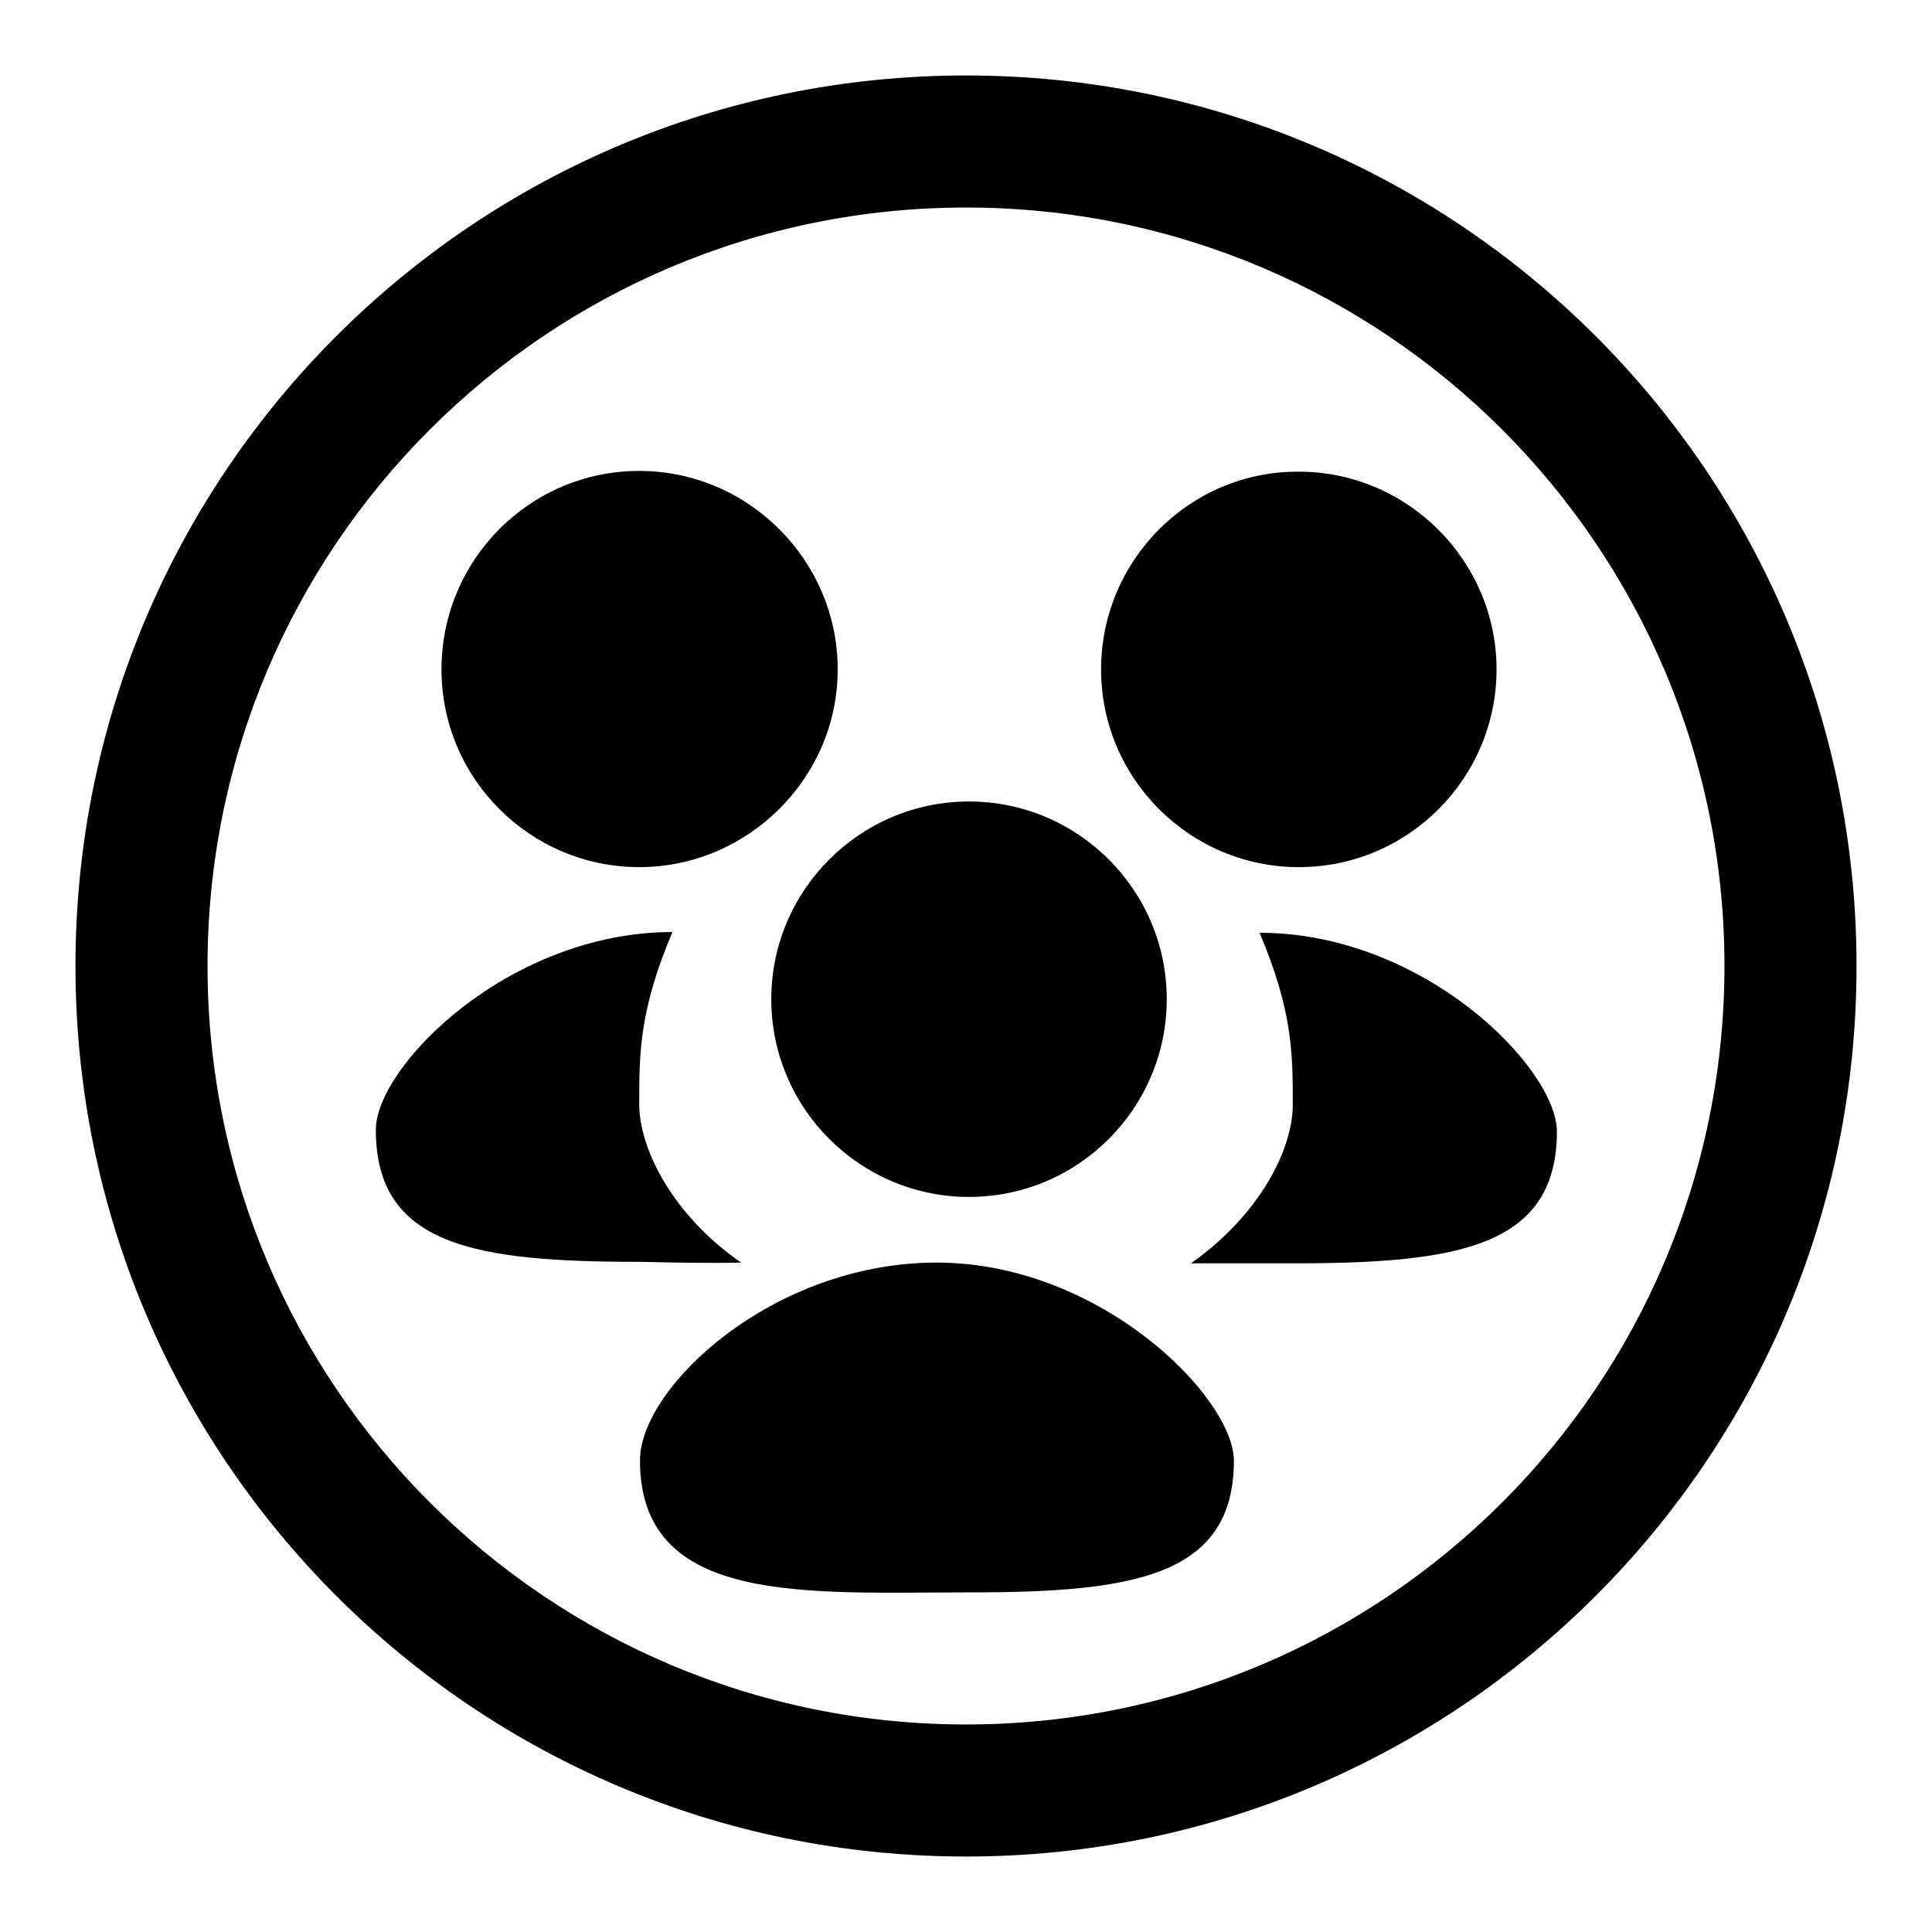
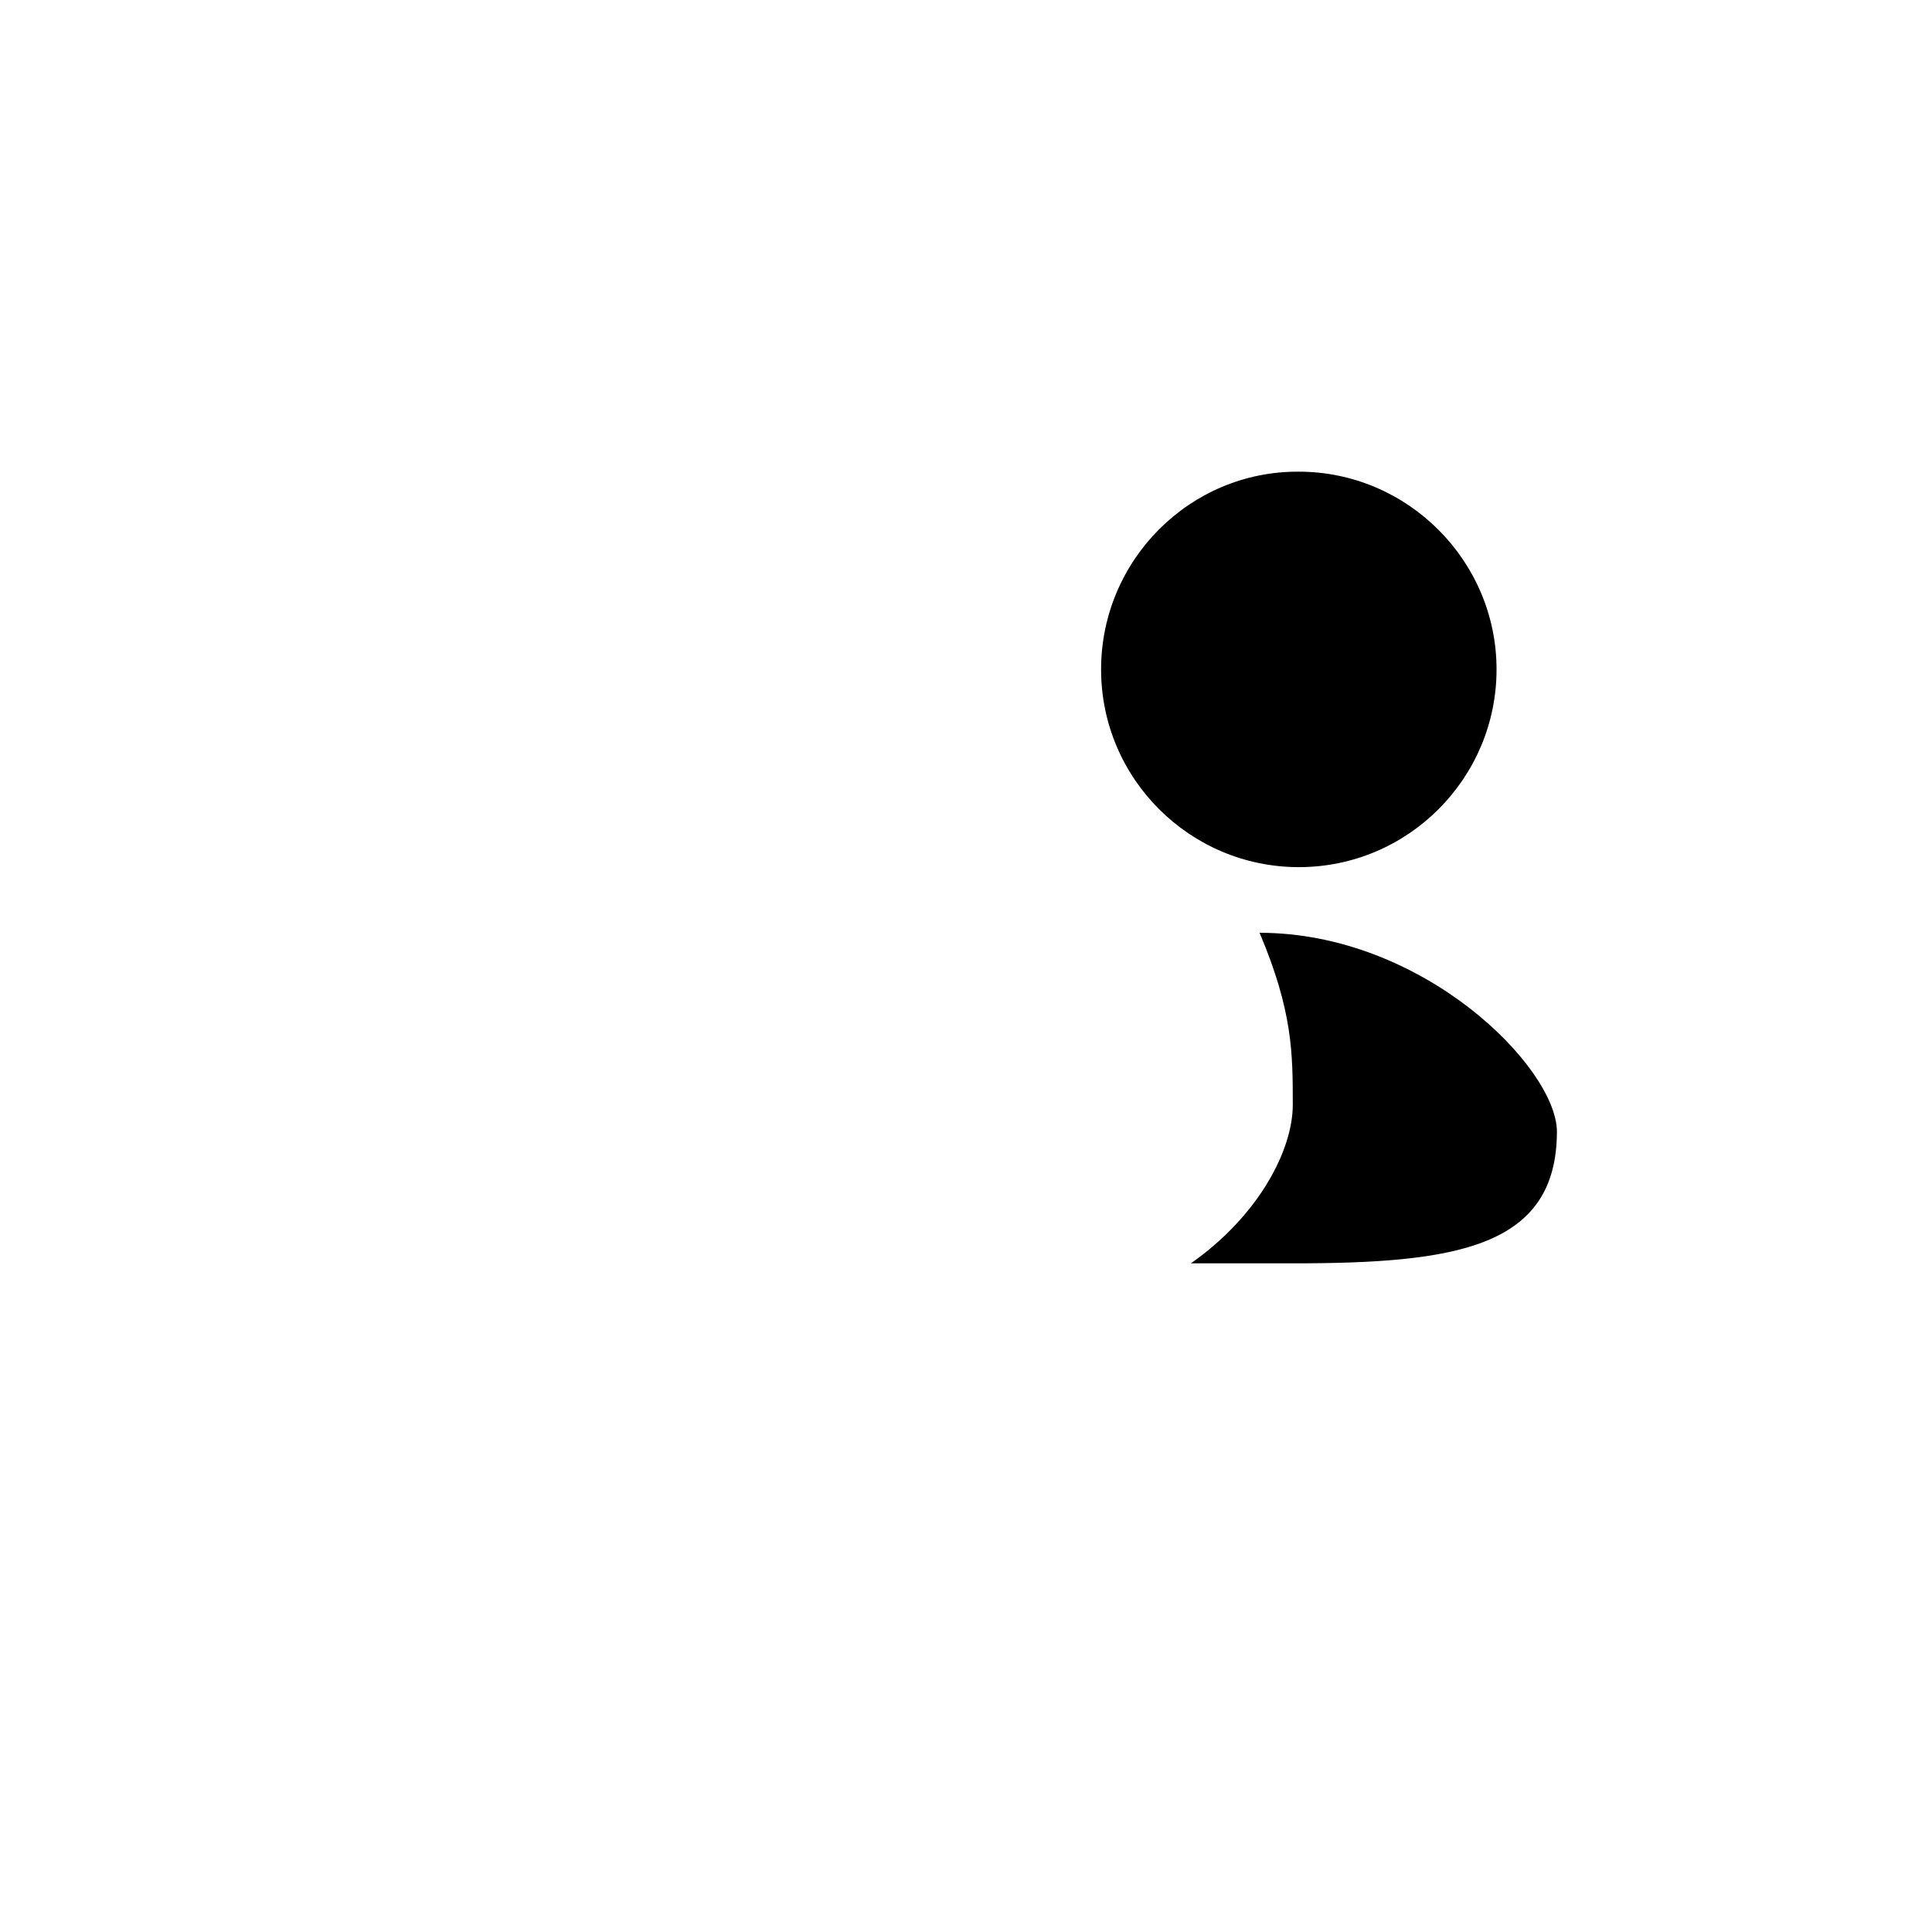
<svg xmlns="http://www.w3.org/2000/svg" version="1.1" x="0px" y="0px" viewBox="0 0 256 256" enable-background="new 0 0 256 256" xml:space="preserve">
  <g>
    <g>
      <path fill="#000000" d="M145.9,88.7c0,14.5,11.8,26.2,26.2,26.2c14.5,0,26.2-11.8,26.2-26.2s-11.8-26.2-26.2-26.2C157.7,62.4,145.9,74.2,145.9,88.7z" />
-       <path fill="#000000" d="M58.5,88.7c0,14.5,11.8,26.2,26.2,26.2S111,103.1,111,88.7S99.2,62.4,84.7,62.4S58.5,74.2,58.5,88.7L58.5,88.7z" />
-       <path fill="#000000" d="M98.2,167.3c-9.1-6.3-13.5-15.1-13.5-21c0-6.7,0-12.4,4.4-22.8c-21.7,0-39.3,17.8-39.3,26.2c0,15.4,13.2,17.5,35,17.5C89.3,167.3,93.9,167.4,98.2,167.3z" />
      <path fill="#000000" d="M166.9,123.6c4.4,10.4,4.4,16,4.4,22.8c0,5.9-4.4,14.6-13.5,21c4.4,0,8.9,0,13.5,0c21.7,0,35-2.1,35-17.5C206.2,141.4,188.6,123.6,166.9,123.6z" />
-       <path fill="#000000" d="M102.2,132.4c0,14.5,11.8,26.2,26.2,26.2c14.5,0,26.2-11.8,26.2-26.2c0-14.5-11.8-26.2-26.2-26.2C114,106.2,102.2,117.9,102.2,132.4z" />
-       <path fill="#000000" d="M124.1,167.3c-21.7,0-39.3,16.5-39.3,26.2c0,19.3,22,17.5,43.7,17.5c21.7,0,35-2.1,35-17.5C163.4,185.1,145.8,167.3,124.1,167.3z" />
-       <path fill="#000000" d="M128,10C62.8,10,10,62.8,10,128c0,65.2,52.8,118,118,118c65.2,0,118-52.8,118-118C246,62.8,193.2,10,128,10z M128,228.5c-55.5,0-100.5-45-100.5-100.5c0-55.5,45-100.5,100.5-100.5s100.5,45,100.5,100.5S183.5,228.5,128,228.5z" />
    </g>
  </g>
</svg>